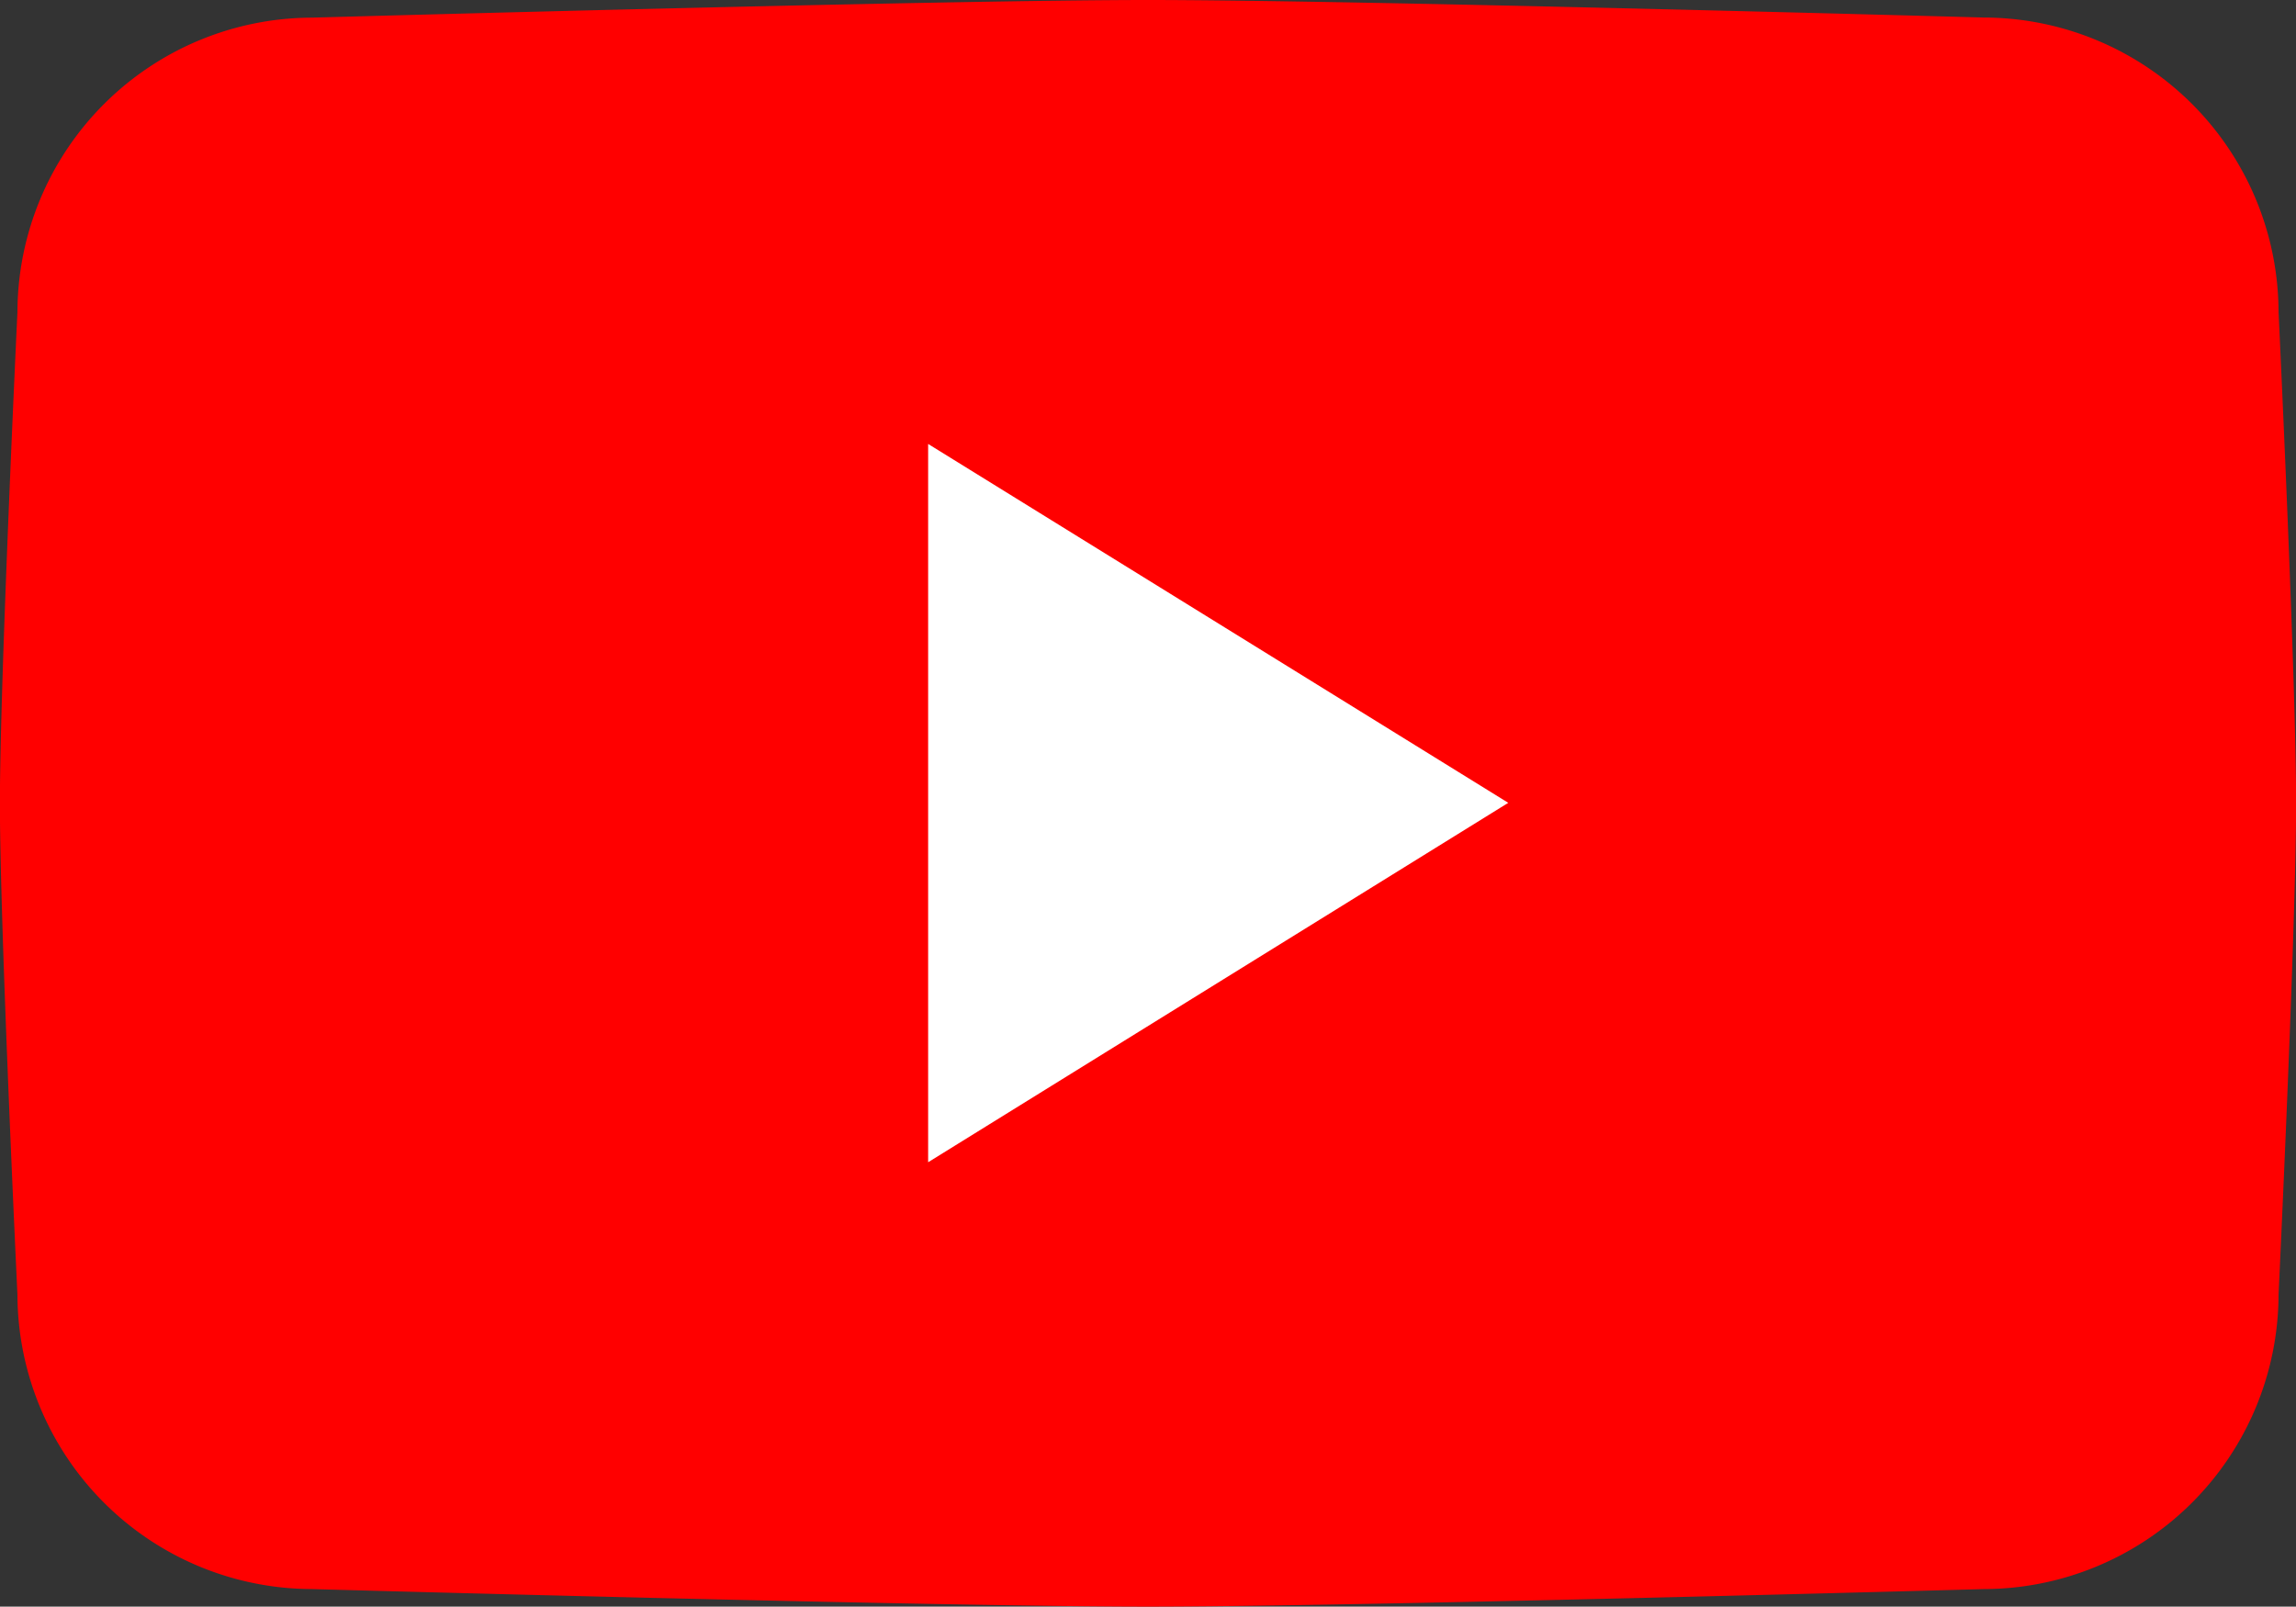
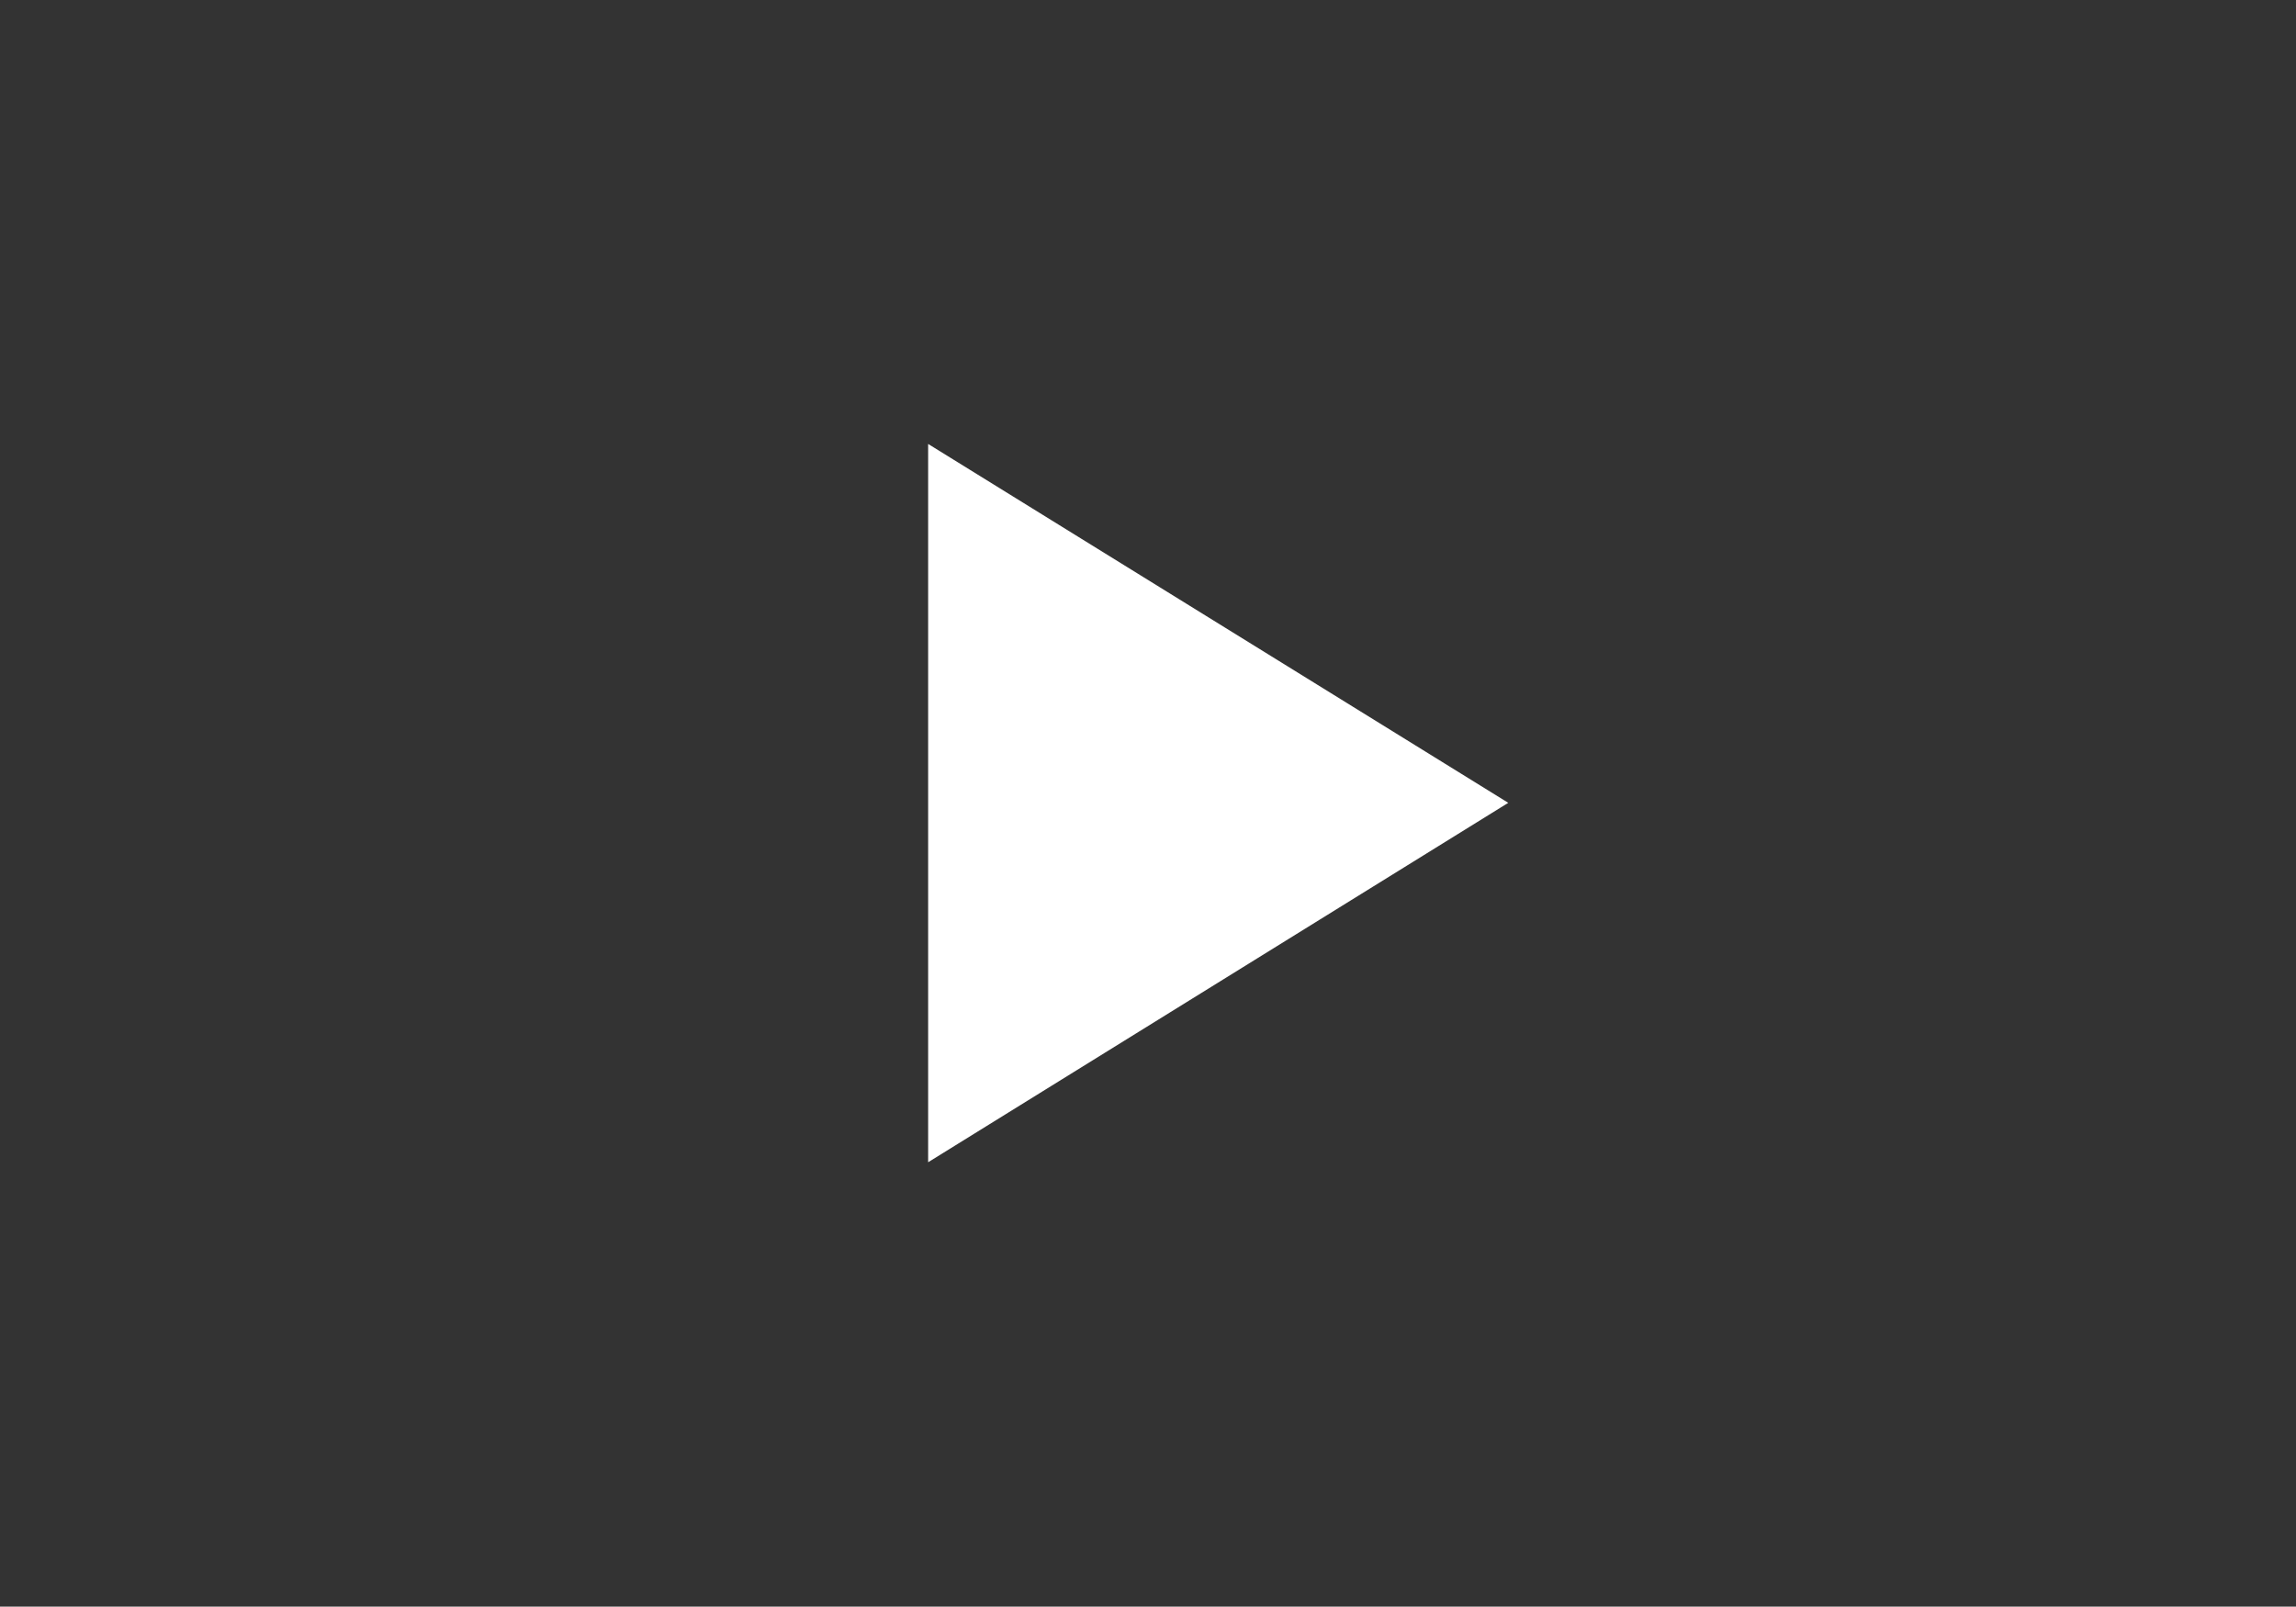
<svg xmlns="http://www.w3.org/2000/svg" width="21.455" height="15.015" viewBox="0 0 21.455 15.015">
  <rect x="0" y="0" width="21.455" height="15.015" fill="#333333" stroke="none" />
  <g id="icon-youtube" transform="translate(966 -3824.442)">
-     <path id="パス_20916" data-name="パス 20916" d="M130.837,109.851s-5.859.164-7.813.164-7.813-.164-7.813-.164a2.759,2.759,0,0,1-2.751-2.751s-.164-3.443-.164-4.592.164-4.592.164-4.592a2.759,2.759,0,0,1,2.751-2.751S121.071,95,123.025,95s7.813.164,7.813.164a2.759,2.759,0,0,1,2.751,2.751s.164,3.44.164,4.592-.164,4.592-.164,4.592A2.759,2.759,0,0,1,130.837,109.851Z" transform="translate(-1078.297 3729.442)" fill="red" />
    <path id="パス_20917" data-name="パス 20917" d="M223.623,155.013V148.3l5.421,3.354Z" transform="translate(-1180.95 3680.291)" fill="#fff" fill-rule="evenodd" />
  </g>
</svg>